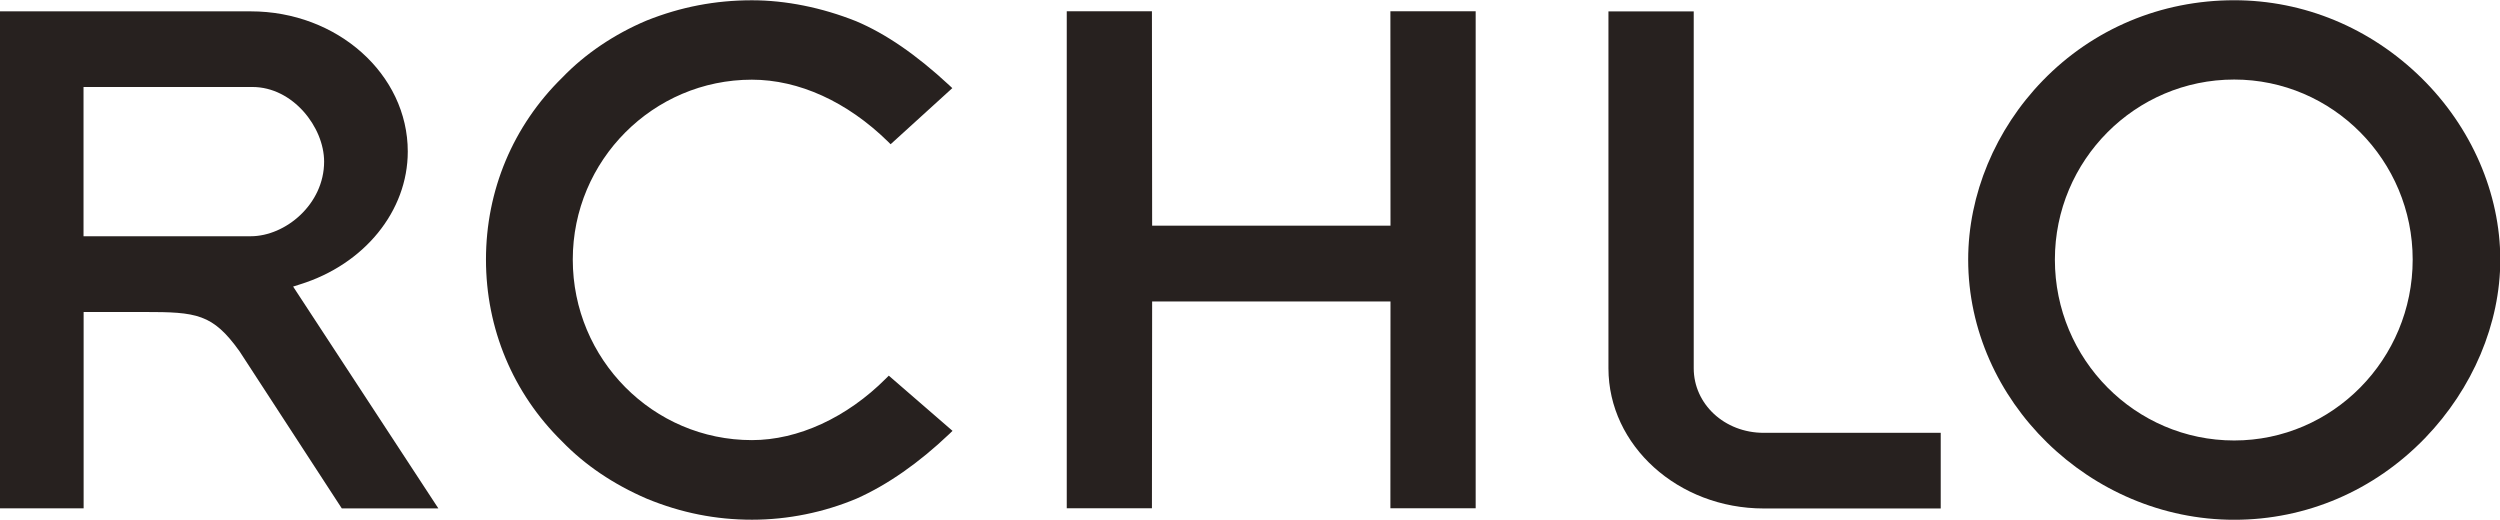
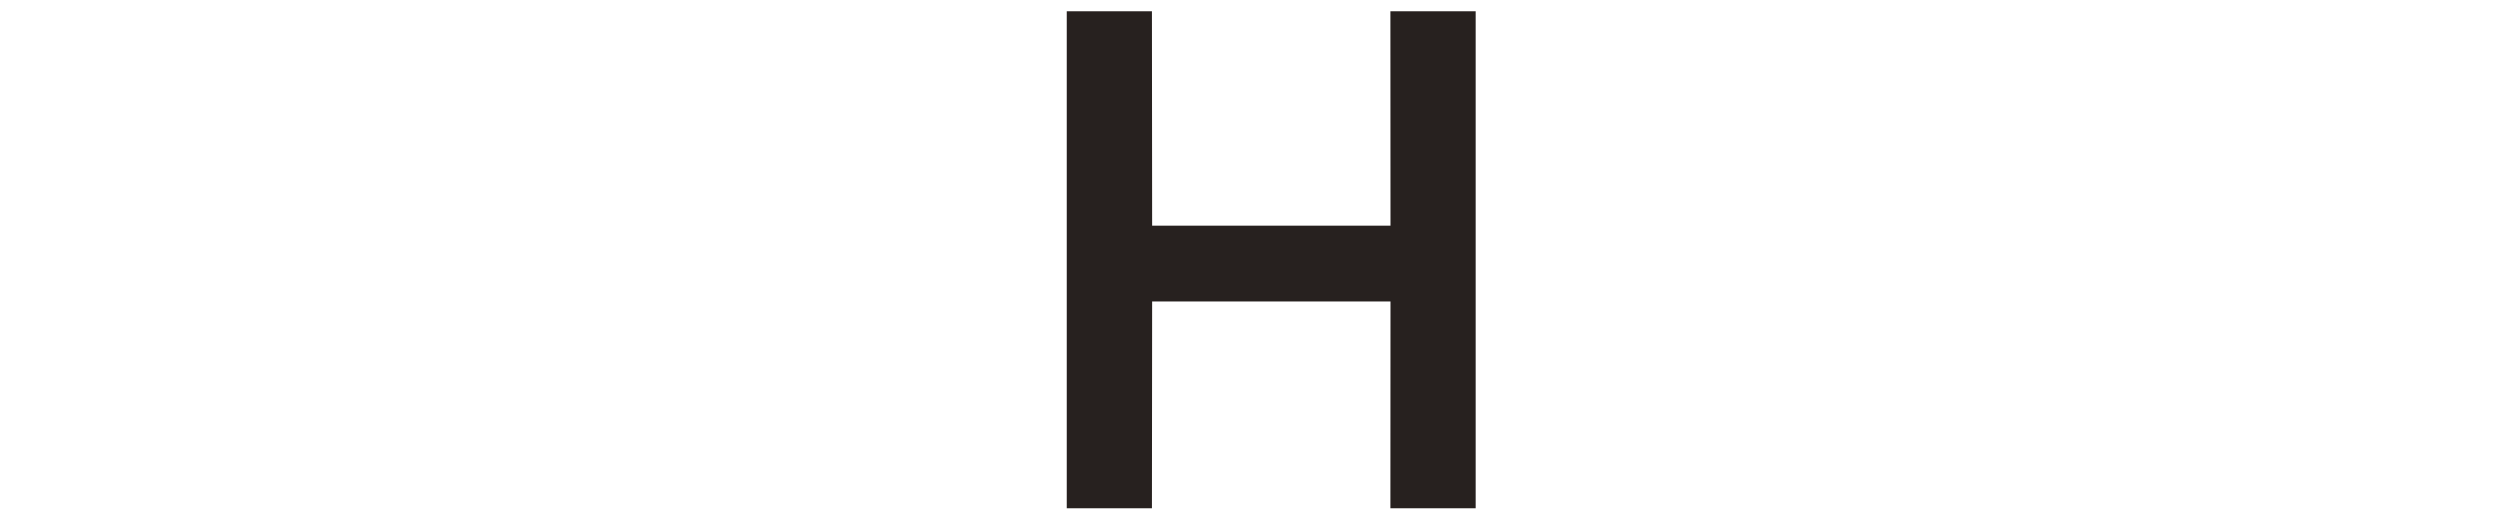
<svg xmlns="http://www.w3.org/2000/svg" xmlns:ns1="http://www.serif.com/" width="100%" height="100%" viewBox="0 0 3125 650" version="1.1" xml:space="preserve" style="fill-rule:evenodd;clip-rule:evenodd;stroke-linejoin:round;stroke-miterlimit:2;">
  <g id="Prancheta1" transform="matrix(1,0,0,0.866,0,-990.07)">
-     <rect x="0" y="1143.599" width="3125" height="749.832" style="fill:none;" />
    <clipPath id="_clip1">
      <rect x="0" y="1143.599" width="3125" height="749.832" />
    </clipPath>
    <g clip-path="url(#_clip1)">
      <g id="Layer-1" ns1:id="Layer 1" transform="matrix(4.167,0,0,4.813,0,-176.645)">
        <g transform="matrix(1.018,0,0,1.018,25.055,359.238)">
-           <path d="M0,-13.868L0,-57.868L49.78,-57.868C61.671,-57.868 70.896,-46.036 70.896,-35.883C70.896,-23.303 59.485,-13.898 49.271,-13.898L0,-13.898L0,-13.868ZM63.828,0.269C82.788,-5.631 95.547,-21.356 95.547,-38.848C95.547,-61.612 74.79,-80.152 49.271,-80.152L-24.621,-80.152L-24.621,66.254L0.03,66.254L0.03,8.417L17.941,8.417C33.247,8.417 38.039,8.895 45.977,20.007L76.108,66.284L104.563,66.284L61.761,0.928L63.828,0.269Z" style="fill:rgb(39,33,31);fill-rule:nonzero;" />
-         </g>
+           </g>
        <g transform="matrix(1.018,0,0,1.018,171.818,352.349)">
-           <path d="M0,-0.269C0,-29.502 23.692,-53.254 52.775,-53.254C66.613,-53.254 80.84,-46.785 92.851,-35.043L93.66,-34.235L111.841,-50.769L110.882,-51.667C101.178,-60.652 92.222,-66.792 83.506,-70.477C73.353,-74.52 62.75,-76.647 52.805,-76.647C41.993,-76.647 31.839,-74.7 21.775,-70.686C12.25,-66.673 3.624,-60.862 -3.085,-53.883C-17.612,-39.656 -25.579,-20.637 -25.579,-0.269C-25.579,20.099 -17.612,39.118 -3.175,53.285C3.564,60.264 11.98,65.955 21.865,70.208C31.989,74.371 42.143,76.378 52.835,76.378C63.349,76.378 73.981,74.222 83.656,70.148C92.731,66.105 101.927,59.694 110.942,51.129L111.901,50.2L93.121,33.936L92.312,34.745C80.78,46.307 66.374,52.926 52.805,52.926C23.662,52.955 0,29.084 0,-0.269" style="fill:rgb(39,33,31);fill-rule:nonzero;" />
-         </g>
+           </g>
        <g transform="matrix(1.018,0,0,1.018,442.666,426.661)">
          <path d="M0,-146.406L-25.129,-146.406L-25.1,-83.237L-95.337,-83.237L-95.397,-146.406L-120.497,-146.406L-120.497,0L-95.397,0L-95.337,-60.923L-25.1,-60.923L-25.129,0L0,0L0,-146.406Z" style="fill:rgb(39,33,31);fill-rule:nonzero;" />
        </g>
        <g transform="matrix(1.018,0,0,1.018,670.203,298.094)">
-           <path d="M0,106.33C-29.144,106.33 -52.836,82.428 -52.836,53.045C-52.836,23.782 -29.144,0 0,0C28.993,0 52.596,23.812 52.596,53.045C52.596,82.428 28.993,106.33 0,106.33M55.201,-0.449C40.136,-15.246 20.547,-23.362 0,-23.362C-21.565,-23.362 -41.604,-14.946 -56.43,0.33C-70.388,14.706 -78.385,33.906 -78.385,53.045C-78.385,94.589 -42.502,129.692 0,129.692C21.266,129.692 41.243,121.126 56.25,105.611C70.327,91.024 78.414,71.885 78.414,53.045C78.384,33.517 69.938,14.048 55.201,-0.449" style="fill:rgb(39,33,31);fill-rule:nonzero;" />
-         </g>
+           </g>
        <g transform="matrix(1.018,0,0,1.018,508.077,319.705)">
-           <path d="M0,63.828L0,-41.304L-25.13,-41.304L-25.13,63.828C-25.13,86.591 -4.612,105.132 20.637,105.132L72.783,105.132L72.783,82.848L20.637,82.848C8.985,82.848 0,74.31 0,63.828" style="fill:rgb(39,33,31);fill-rule:nonzero;" />
-         </g>
+           </g>
      </g>
    </g>
  </g>
</svg>